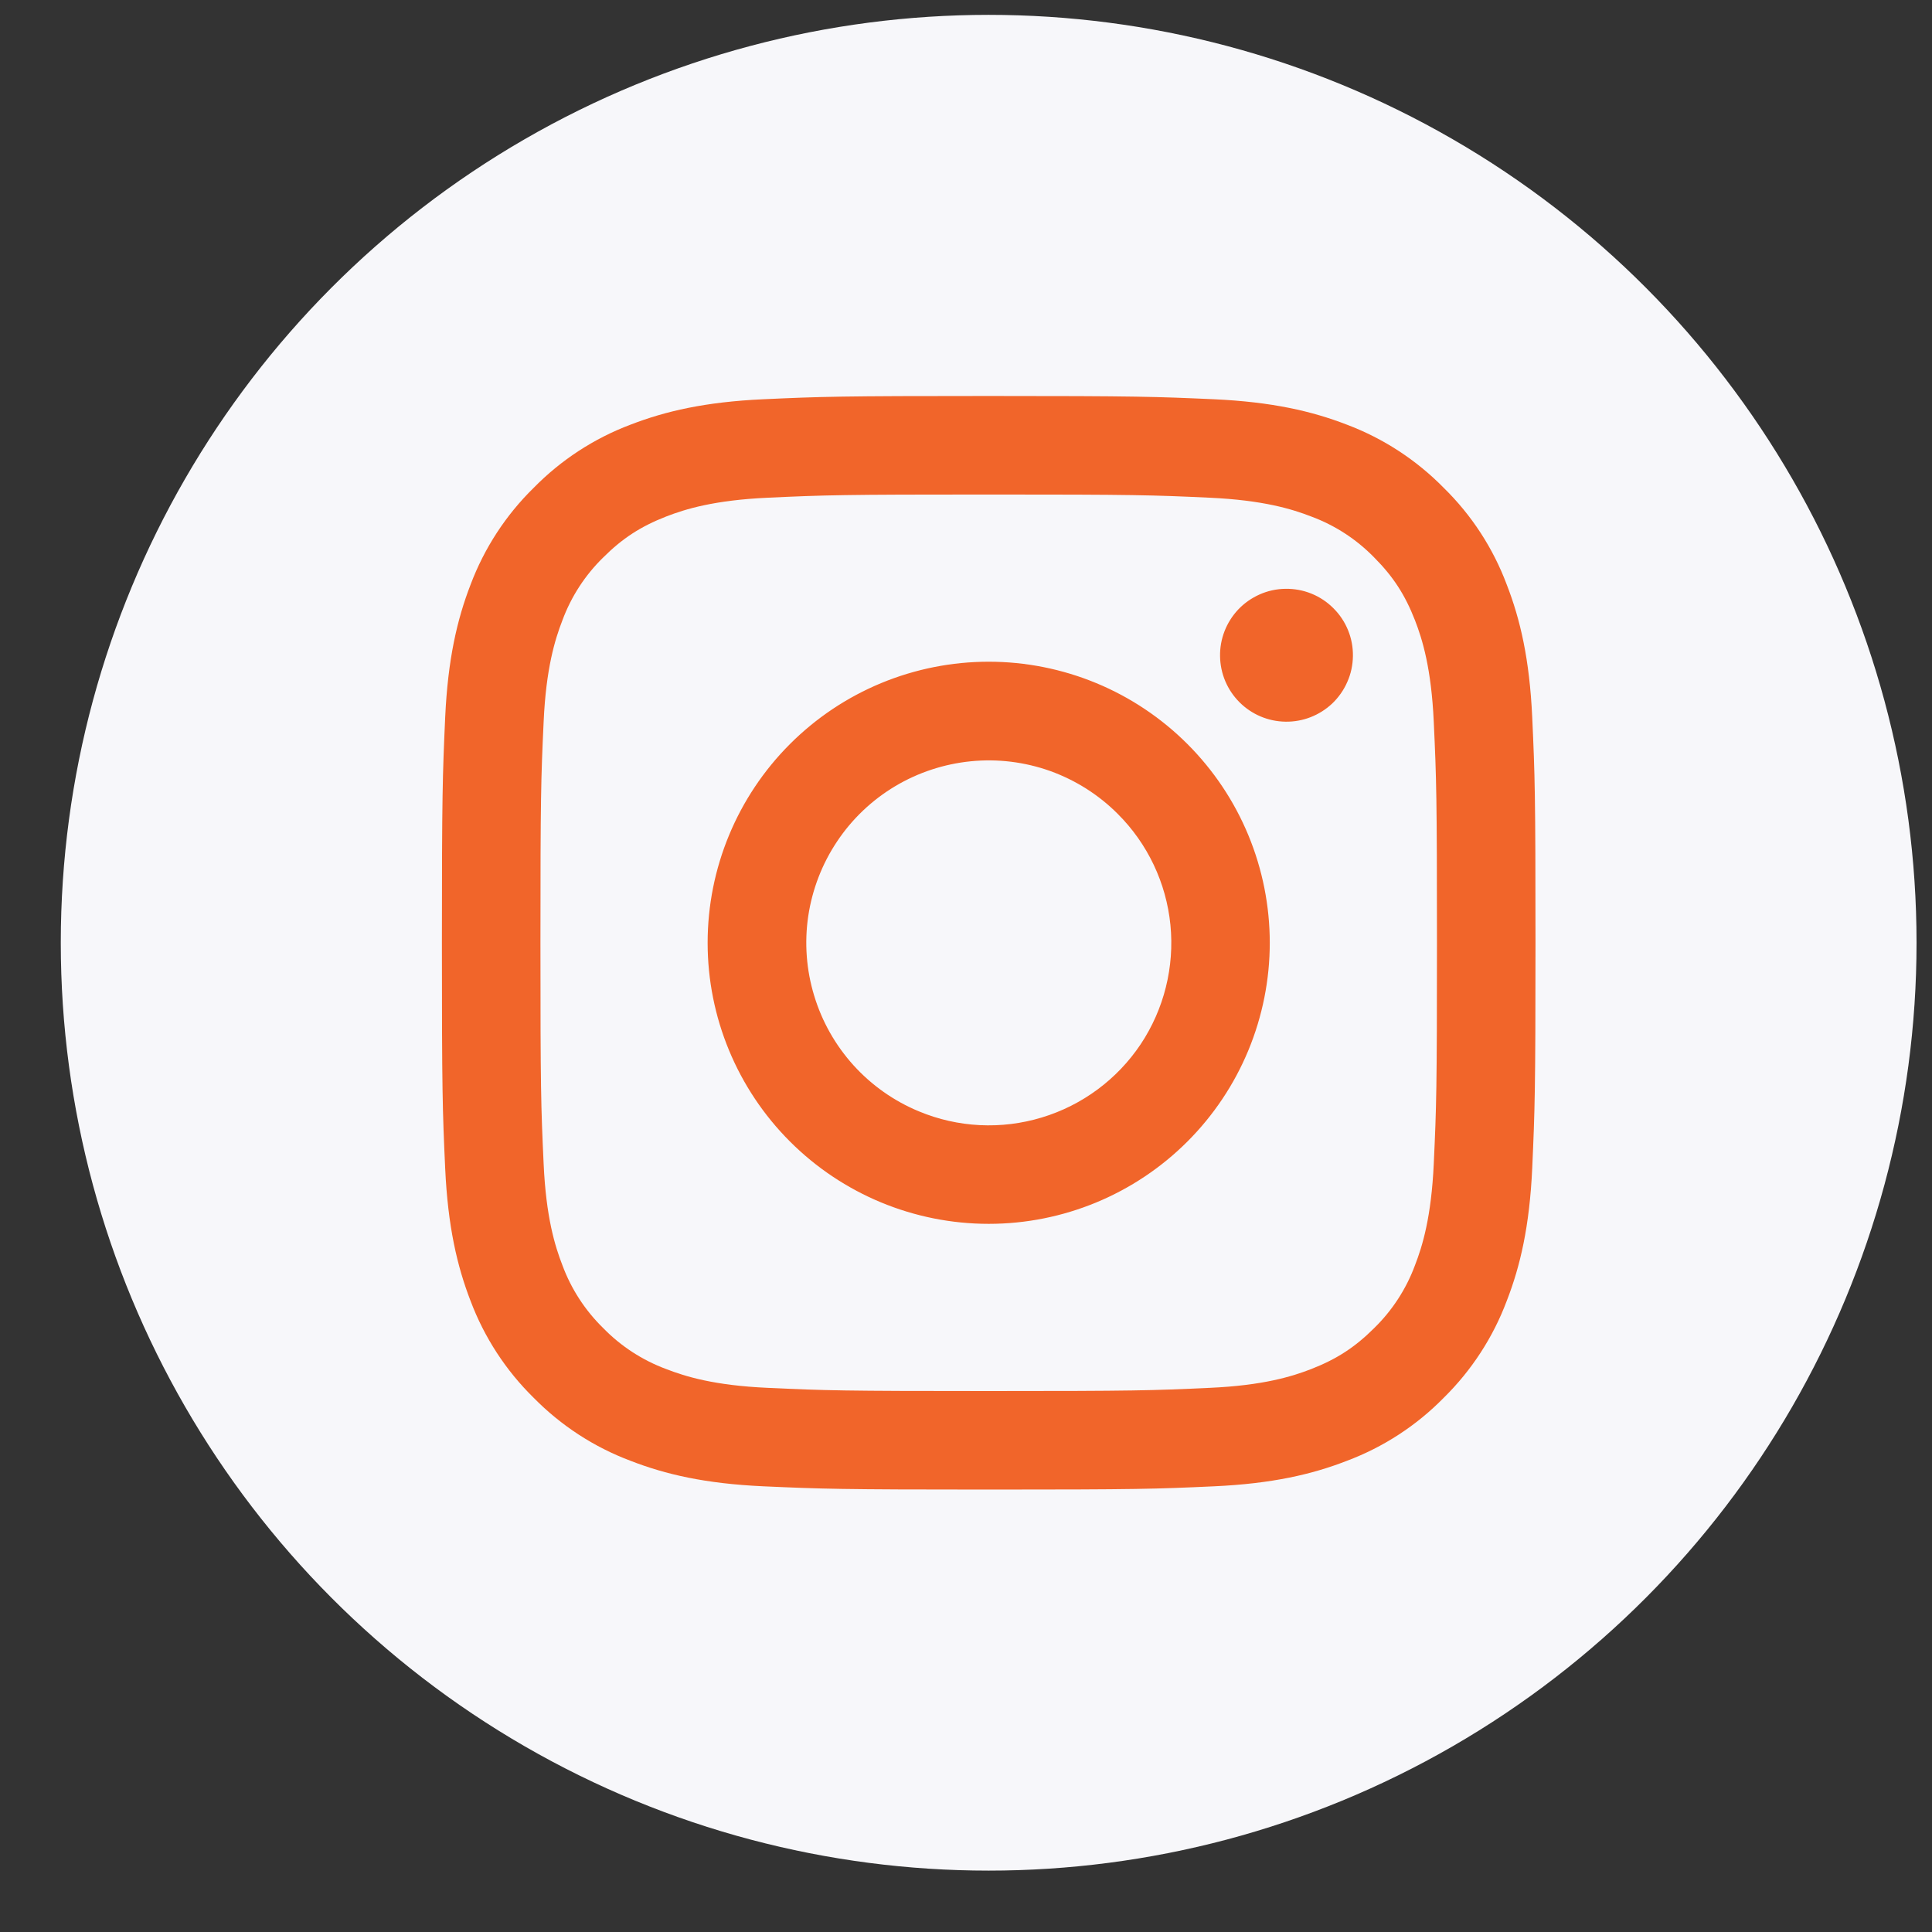
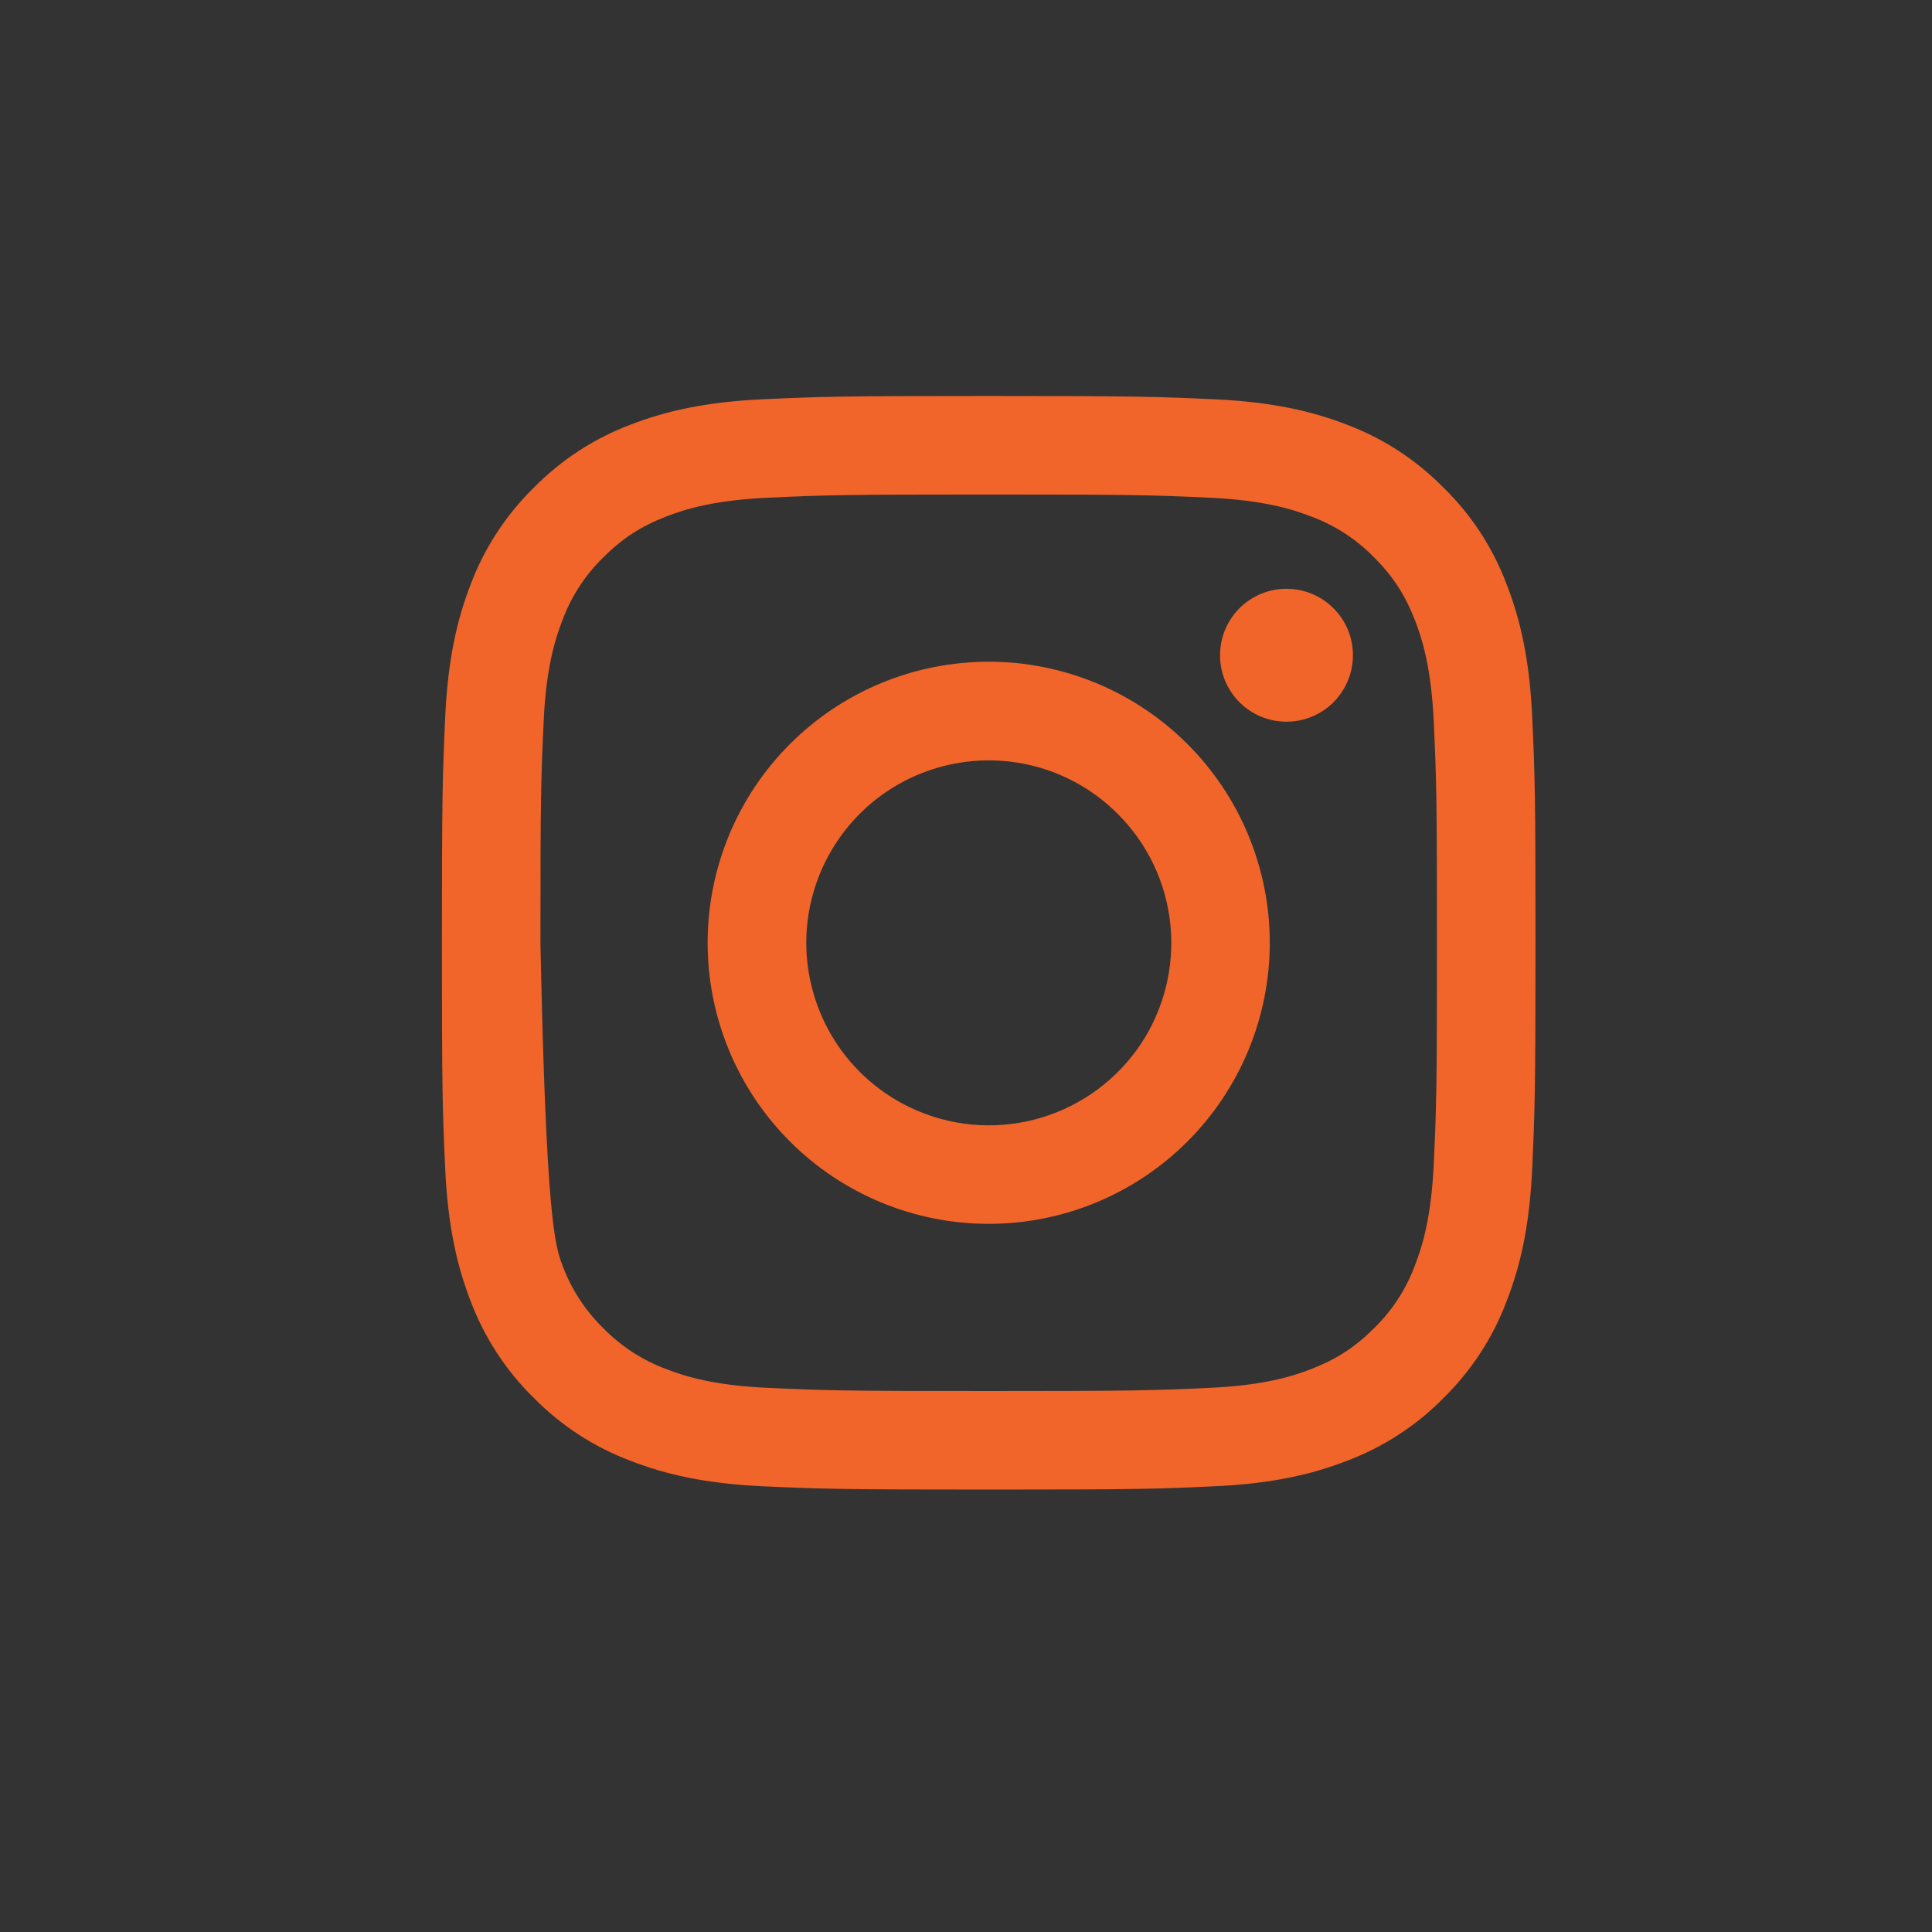
<svg xmlns="http://www.w3.org/2000/svg" width="26" height="26" viewBox="0 0 26 26" fill="none">
  <rect x="0" y="0" width="26" height="26" fill="#333333" stroke="none" />
-   <circle cx="13.305" cy="12.687" r="12.487" fill="#F7F7FA" />
  <g clip-path="url(#clip0_2046_777)">
-     <path fill-rule="evenodd" clip-rule="evenodd" d="M10.272 5.373C11.056 5.337 11.307 5.329 13.306 5.329C15.304 5.329 15.555 5.338 16.338 5.373C17.122 5.409 17.658 5.534 18.126 5.715C18.616 5.9 19.061 6.19 19.429 6.565C19.804 6.932 20.093 7.376 20.277 7.867C20.459 8.335 20.584 8.871 20.62 9.653C20.656 10.439 20.664 10.689 20.664 12.688C20.664 14.686 20.655 14.937 20.62 15.721C20.584 16.504 20.459 17.039 20.277 17.507C20.093 17.998 19.803 18.443 19.429 18.811C19.061 19.186 18.616 19.475 18.126 19.659C17.658 19.841 17.122 19.966 16.34 20.002C15.555 20.038 15.304 20.046 13.306 20.046C11.307 20.046 11.056 20.037 10.272 20.002C9.489 19.966 8.954 19.841 8.486 19.659C7.995 19.475 7.55 19.185 7.182 18.811C6.808 18.444 6.518 17.999 6.333 17.508C6.152 17.04 6.027 16.505 5.991 15.722C5.955 14.936 5.947 14.686 5.947 12.688C5.947 10.689 5.956 10.438 5.991 9.655C6.027 8.871 6.152 8.335 6.333 7.867C6.518 7.376 6.808 6.931 7.183 6.564C7.55 6.19 7.994 5.9 8.485 5.715C8.953 5.534 9.488 5.409 10.271 5.373H10.272ZM16.279 6.698C15.503 6.662 15.27 6.655 13.306 6.655C11.341 6.655 11.108 6.662 10.332 6.698C9.614 6.731 9.225 6.85 8.965 6.951C8.622 7.085 8.377 7.244 8.119 7.501C7.875 7.739 7.687 8.028 7.569 8.347C7.468 8.607 7.348 8.996 7.316 9.714C7.28 10.49 7.273 10.723 7.273 12.688C7.273 14.652 7.28 14.885 7.316 15.661C7.348 16.379 7.468 16.768 7.569 17.028C7.687 17.347 7.875 17.636 8.119 17.874C8.357 18.118 8.646 18.306 8.965 18.424C9.225 18.525 9.614 18.645 10.332 18.677C11.108 18.713 11.34 18.72 13.306 18.72C15.271 18.72 15.503 18.713 16.279 18.677C16.997 18.645 17.386 18.525 17.646 18.424C17.989 18.29 18.234 18.131 18.492 17.874C18.736 17.636 18.924 17.347 19.042 17.028C19.143 16.768 19.262 16.379 19.295 15.661C19.331 14.885 19.338 14.652 19.338 12.688C19.338 10.723 19.331 10.49 19.295 9.714C19.262 8.996 19.143 8.607 19.042 8.347C18.908 8.004 18.749 7.759 18.492 7.501C18.254 7.257 17.965 7.069 17.646 6.951C17.386 6.85 16.997 6.731 16.279 6.698ZM12.366 14.956C12.89 15.175 13.475 15.204 14.019 15.039C14.563 14.875 15.034 14.526 15.35 14.054C15.665 13.581 15.807 13.013 15.751 12.447C15.695 11.882 15.444 11.353 15.041 10.952C14.785 10.695 14.474 10.499 14.133 10.376C13.791 10.254 13.426 10.209 13.065 10.245C12.704 10.281 12.355 10.396 12.044 10.582C11.732 10.769 11.466 11.022 11.265 11.324C11.063 11.626 10.931 11.969 10.877 12.328C10.824 12.687 10.851 13.053 10.957 13.4C11.062 13.748 11.243 14.067 11.486 14.336C11.73 14.605 12.03 14.817 12.366 14.956ZM10.631 10.013C10.982 9.662 11.399 9.383 11.858 9.193C12.317 9.003 12.809 8.905 13.306 8.905C13.802 8.905 14.294 9.003 14.753 9.193C15.212 9.383 15.629 9.662 15.98 10.013C16.331 10.364 16.61 10.781 16.8 11.24C16.99 11.699 17.088 12.191 17.088 12.688C17.088 13.184 16.99 13.676 16.8 14.135C16.61 14.594 16.331 15.011 15.98 15.362C15.271 16.071 14.309 16.47 13.306 16.47C12.302 16.47 11.34 16.071 10.631 15.362C9.922 14.653 9.523 13.691 9.523 12.688C9.523 11.684 9.922 10.722 10.631 10.013ZM17.927 9.469C18.014 9.386 18.083 9.288 18.131 9.178C18.18 9.069 18.205 8.951 18.207 8.831C18.209 8.711 18.187 8.593 18.142 8.482C18.097 8.371 18.03 8.27 17.945 8.186C17.861 8.101 17.76 8.034 17.649 7.989C17.538 7.944 17.419 7.922 17.3 7.924C17.18 7.925 17.062 7.951 16.953 7.999C16.843 8.048 16.744 8.117 16.662 8.204C16.503 8.374 16.415 8.598 16.419 8.831C16.422 9.064 16.516 9.286 16.68 9.45C16.845 9.615 17.067 9.709 17.3 9.712C17.532 9.716 17.757 9.628 17.927 9.469Z" fill="#F1652A" />
+     <path fill-rule="evenodd" clip-rule="evenodd" d="M10.272 5.373C11.056 5.337 11.307 5.329 13.306 5.329C15.304 5.329 15.555 5.338 16.338 5.373C17.122 5.409 17.658 5.534 18.126 5.715C18.616 5.9 19.061 6.19 19.429 6.565C19.804 6.932 20.093 7.376 20.277 7.867C20.459 8.335 20.584 8.871 20.62 9.653C20.656 10.439 20.664 10.689 20.664 12.688C20.664 14.686 20.655 14.937 20.62 15.721C20.584 16.504 20.459 17.039 20.277 17.507C20.093 17.998 19.803 18.443 19.429 18.811C19.061 19.186 18.616 19.475 18.126 19.659C17.658 19.841 17.122 19.966 16.34 20.002C15.555 20.038 15.304 20.046 13.306 20.046C11.307 20.046 11.056 20.037 10.272 20.002C9.489 19.966 8.954 19.841 8.486 19.659C7.995 19.475 7.55 19.185 7.182 18.811C6.808 18.444 6.518 17.999 6.333 17.508C6.152 17.04 6.027 16.505 5.991 15.722C5.955 14.936 5.947 14.686 5.947 12.688C5.947 10.689 5.956 10.438 5.991 9.655C6.027 8.871 6.152 8.335 6.333 7.867C6.518 7.376 6.808 6.931 7.183 6.564C7.55 6.19 7.994 5.9 8.485 5.715C8.953 5.534 9.488 5.409 10.271 5.373H10.272ZM16.279 6.698C15.503 6.662 15.27 6.655 13.306 6.655C11.341 6.655 11.108 6.662 10.332 6.698C9.614 6.731 9.225 6.85 8.965 6.951C8.622 7.085 8.377 7.244 8.119 7.501C7.875 7.739 7.687 8.028 7.569 8.347C7.468 8.607 7.348 8.996 7.316 9.714C7.28 10.49 7.273 10.723 7.273 12.688C7.348 16.379 7.468 16.768 7.569 17.028C7.687 17.347 7.875 17.636 8.119 17.874C8.357 18.118 8.646 18.306 8.965 18.424C9.225 18.525 9.614 18.645 10.332 18.677C11.108 18.713 11.34 18.72 13.306 18.72C15.271 18.72 15.503 18.713 16.279 18.677C16.997 18.645 17.386 18.525 17.646 18.424C17.989 18.29 18.234 18.131 18.492 17.874C18.736 17.636 18.924 17.347 19.042 17.028C19.143 16.768 19.262 16.379 19.295 15.661C19.331 14.885 19.338 14.652 19.338 12.688C19.338 10.723 19.331 10.49 19.295 9.714C19.262 8.996 19.143 8.607 19.042 8.347C18.908 8.004 18.749 7.759 18.492 7.501C18.254 7.257 17.965 7.069 17.646 6.951C17.386 6.85 16.997 6.731 16.279 6.698ZM12.366 14.956C12.89 15.175 13.475 15.204 14.019 15.039C14.563 14.875 15.034 14.526 15.35 14.054C15.665 13.581 15.807 13.013 15.751 12.447C15.695 11.882 15.444 11.353 15.041 10.952C14.785 10.695 14.474 10.499 14.133 10.376C13.791 10.254 13.426 10.209 13.065 10.245C12.704 10.281 12.355 10.396 12.044 10.582C11.732 10.769 11.466 11.022 11.265 11.324C11.063 11.626 10.931 11.969 10.877 12.328C10.824 12.687 10.851 13.053 10.957 13.4C11.062 13.748 11.243 14.067 11.486 14.336C11.73 14.605 12.03 14.817 12.366 14.956ZM10.631 10.013C10.982 9.662 11.399 9.383 11.858 9.193C12.317 9.003 12.809 8.905 13.306 8.905C13.802 8.905 14.294 9.003 14.753 9.193C15.212 9.383 15.629 9.662 15.98 10.013C16.331 10.364 16.61 10.781 16.8 11.24C16.99 11.699 17.088 12.191 17.088 12.688C17.088 13.184 16.99 13.676 16.8 14.135C16.61 14.594 16.331 15.011 15.98 15.362C15.271 16.071 14.309 16.47 13.306 16.47C12.302 16.47 11.34 16.071 10.631 15.362C9.922 14.653 9.523 13.691 9.523 12.688C9.523 11.684 9.922 10.722 10.631 10.013ZM17.927 9.469C18.014 9.386 18.083 9.288 18.131 9.178C18.18 9.069 18.205 8.951 18.207 8.831C18.209 8.711 18.187 8.593 18.142 8.482C18.097 8.371 18.03 8.27 17.945 8.186C17.861 8.101 17.76 8.034 17.649 7.989C17.538 7.944 17.419 7.922 17.3 7.924C17.18 7.925 17.062 7.951 16.953 7.999C16.843 8.048 16.744 8.117 16.662 8.204C16.503 8.374 16.415 8.598 16.419 8.831C16.422 9.064 16.516 9.286 16.68 9.45C16.845 9.615 17.067 9.709 17.3 9.712C17.532 9.716 17.757 9.628 17.927 9.469Z" fill="#F1652A" />
  </g>
  <defs>
    <clipPath id="clip0_2046_777">
      <rect width="16.055" height="16.055" fill="white" transform="translate(5.278 4.66)" />
    </clipPath>
  </defs>
</svg>